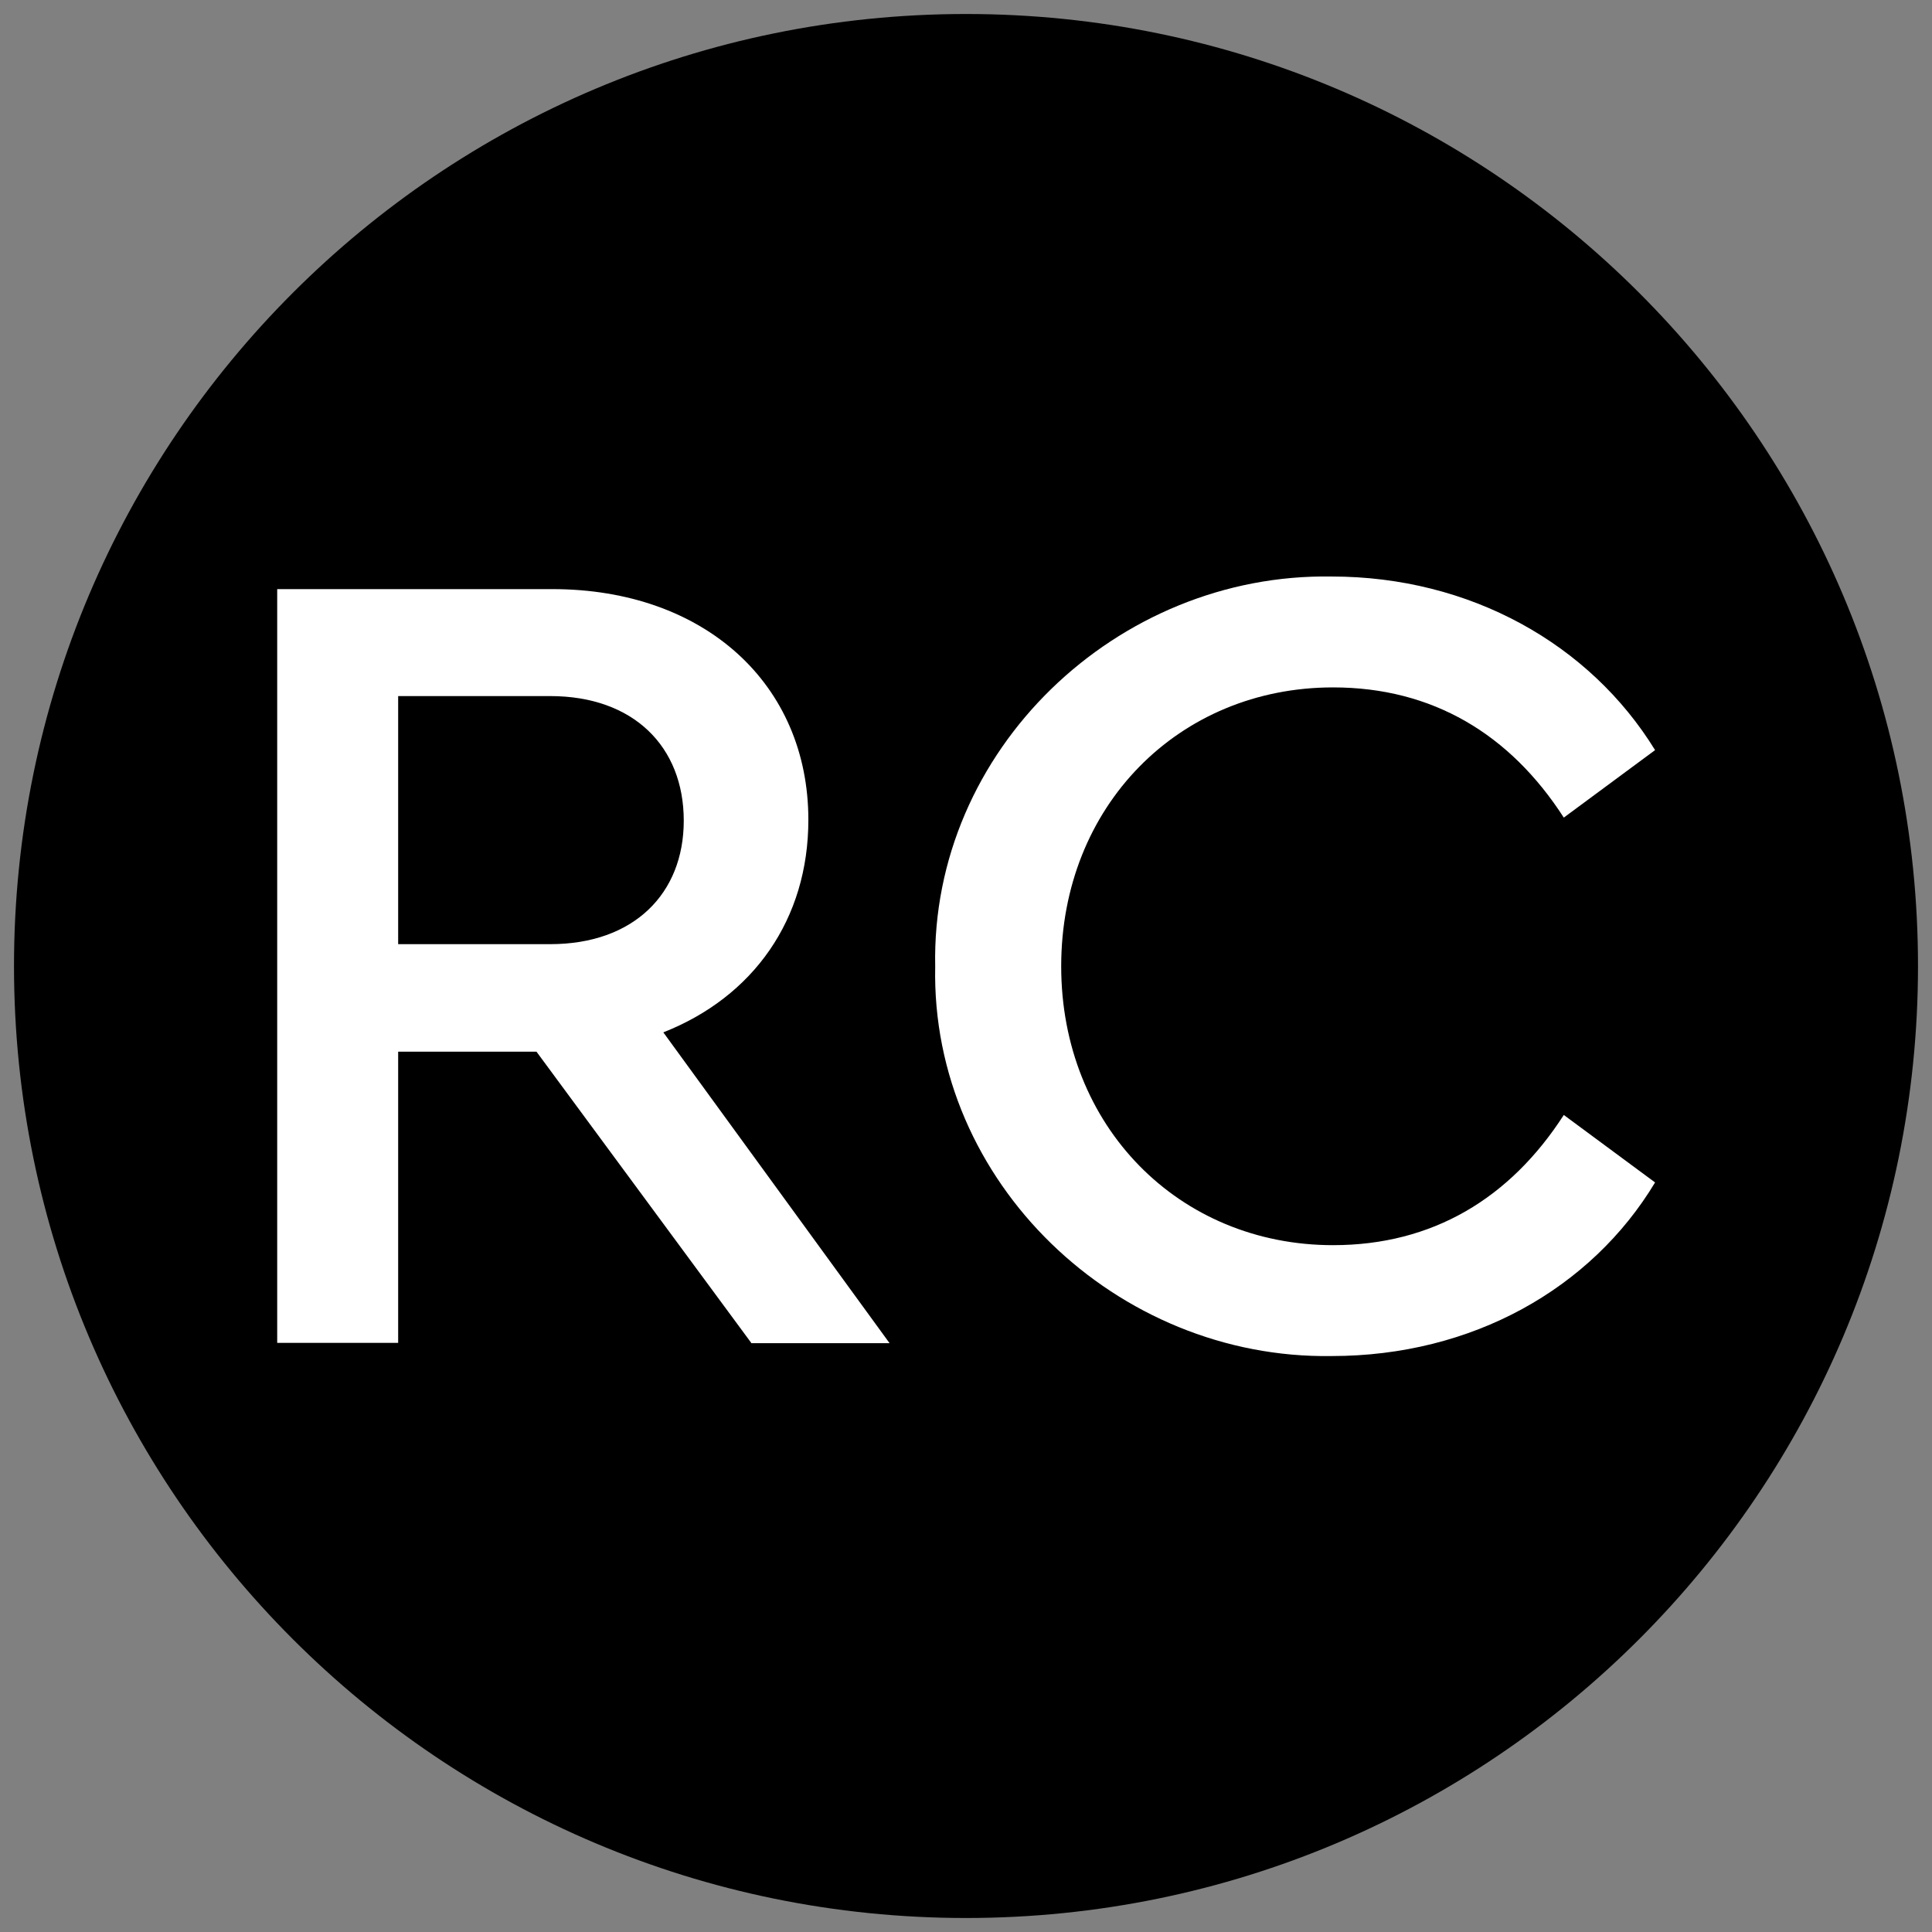
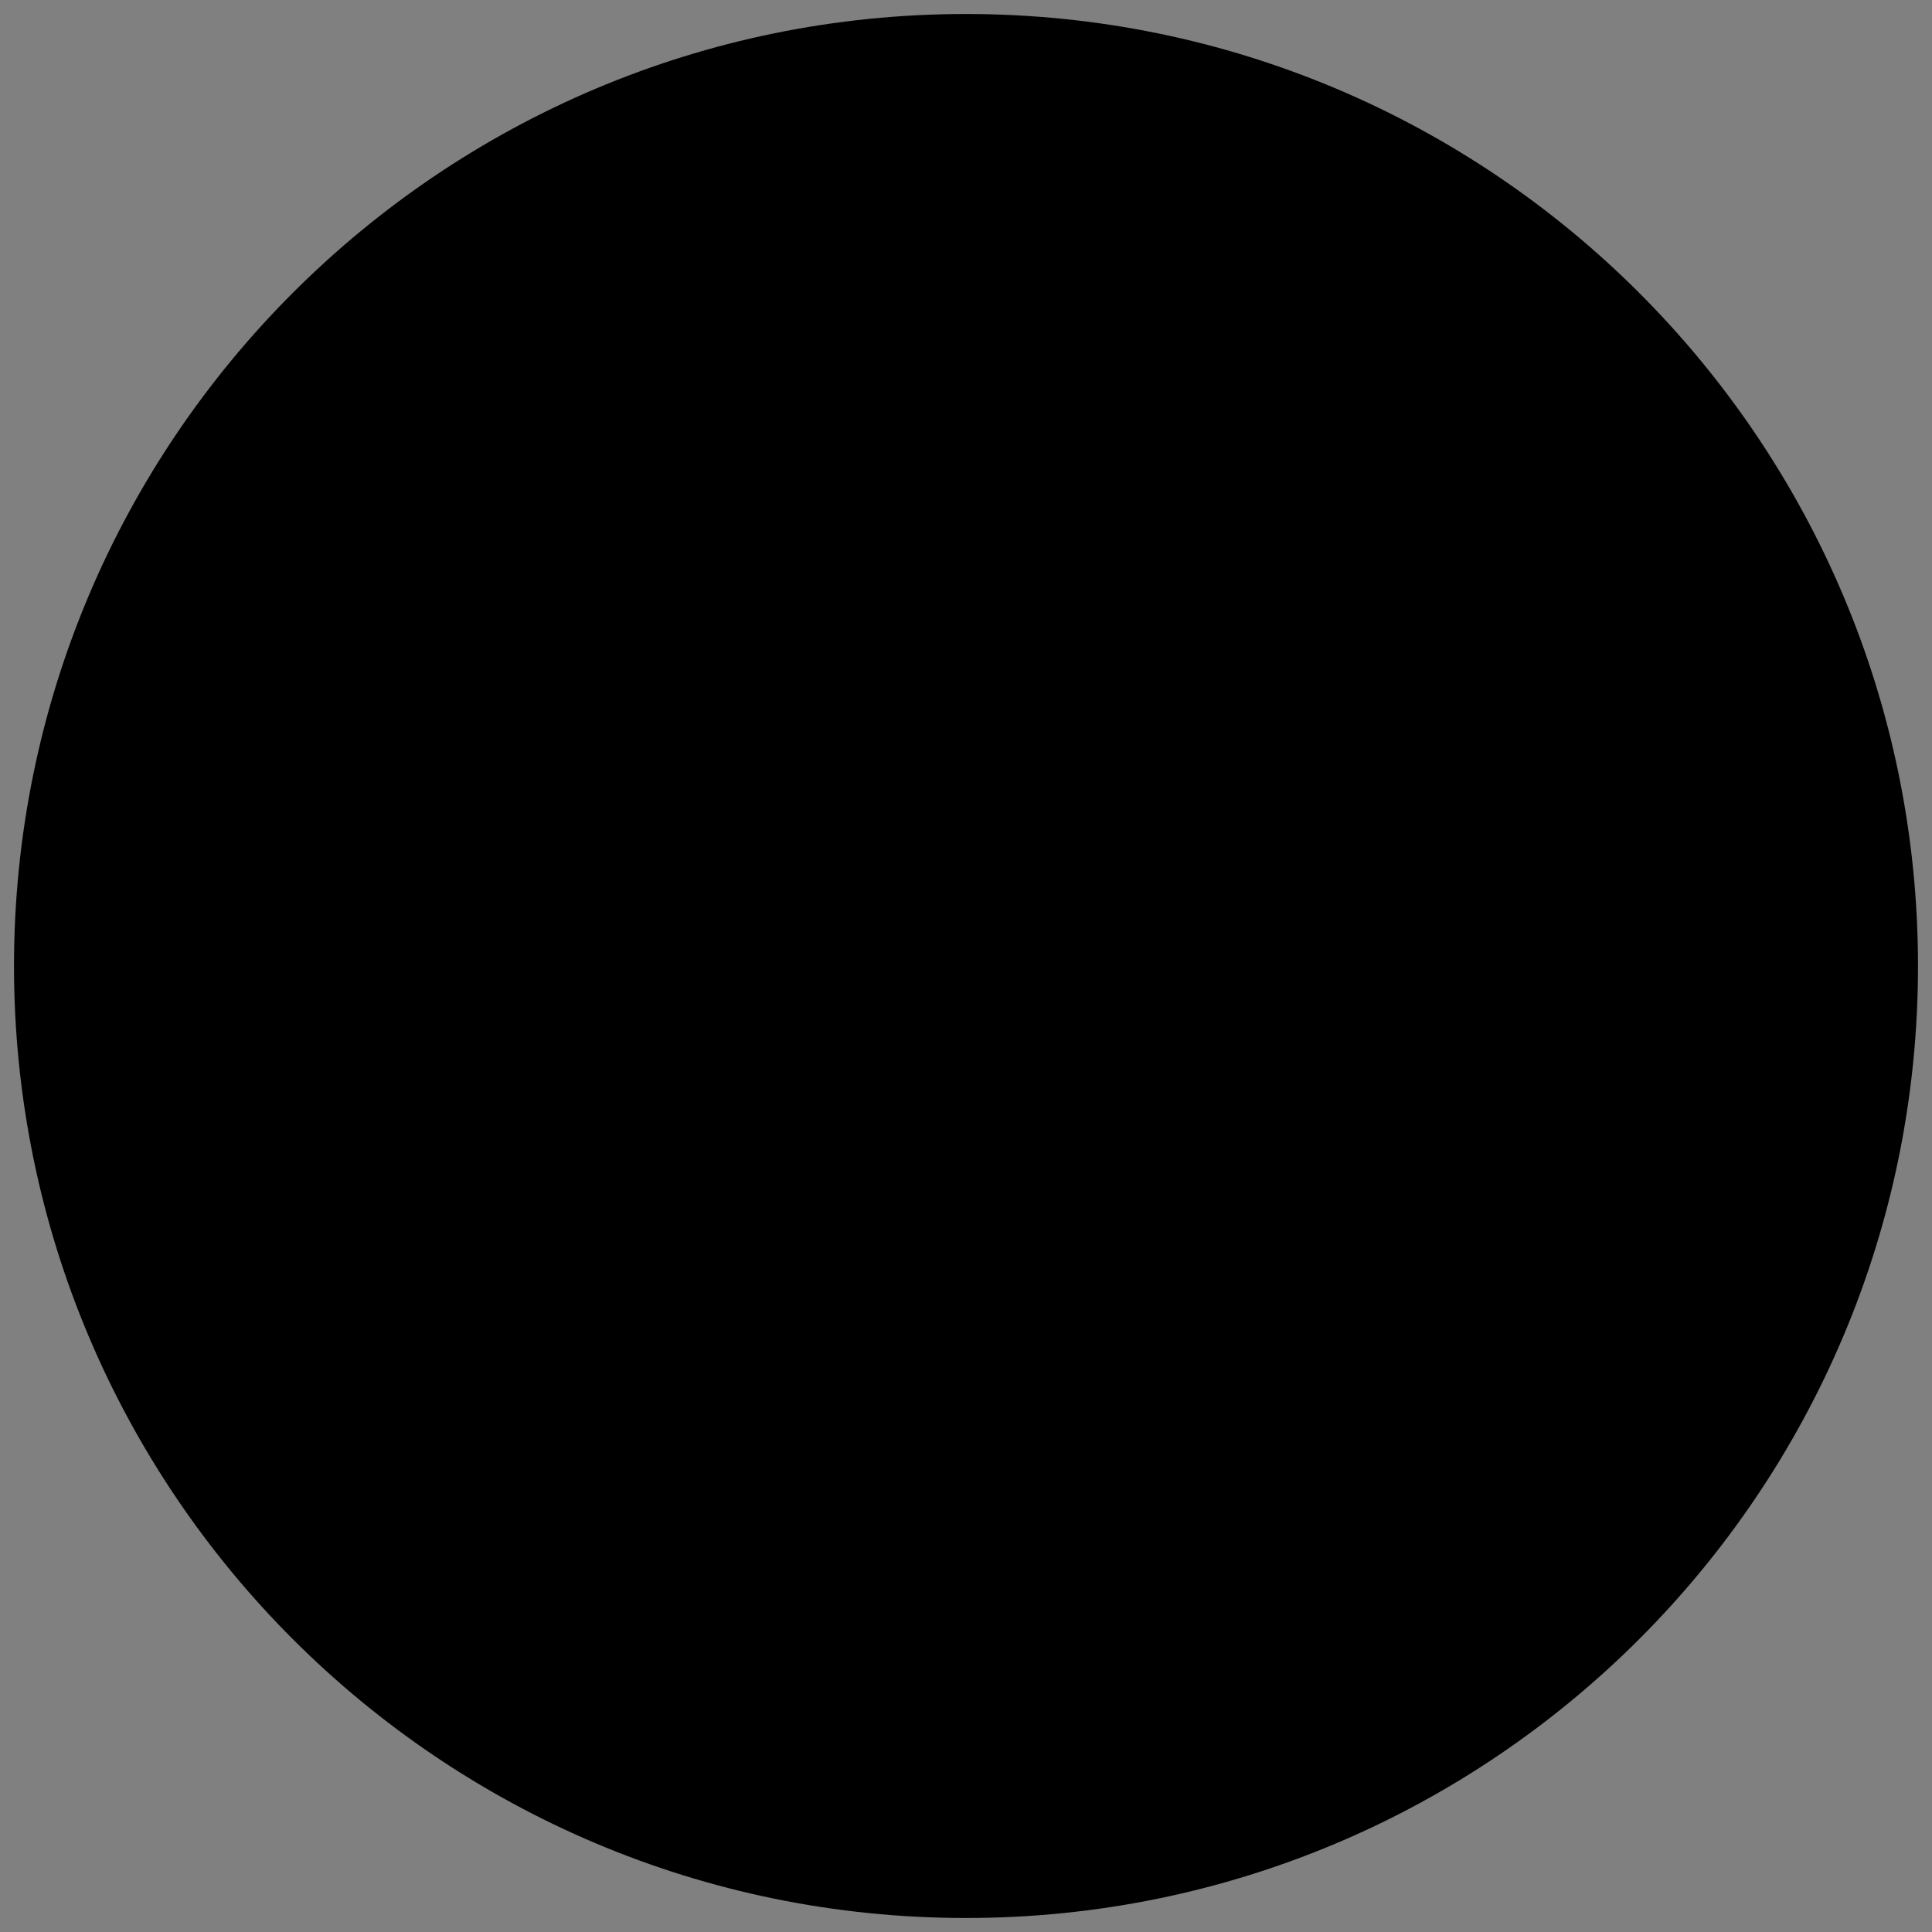
<svg xmlns="http://www.w3.org/2000/svg" data-bbox="0.5 0.5 68 68" viewBox="0 0 69 69" data-type="color">
  <rect x="0" y="0" width="69" height="69" fill="#808080" stroke="none" />
  <g>
    <path d="M68.5 34.5c0 18.778-15.222 34-34 34s-34-15.222-34-34 15.222-34 34-34 34 15.222 34 34z" fill="#000000" data-color="1" />
-     <path d="m26.83 47.96-7.67-10.4h-4.94v10.4H9.9V21.04h9.83c5.43 0 9.14 3.39 9.14 8.24 0 3.55-1.96 6.32-5.18 7.59l8.08 11.1h-4.94zM14.22 33.72h5.43c2.98 0 4.77-1.8 4.77-4.41 0-2.65-1.8-4.45-4.77-4.45h-5.43v8.86z" fill="#ffffff" data-color="2" />
-     <path d="M47.56 20.59c4.94 0 9.22 2.41 11.55 6.2l-3.26 2.41c-1.92-2.98-4.69-4.65-8.24-4.65-5.51 0-9.71 4.24-9.71 9.96 0 5.71 4.2 9.96 9.71 9.96 3.55 0 6.32-1.67 8.24-4.65l3.26 2.41c-2.28 3.79-6.53 6.2-11.55 6.2-7.67.12-14.32-6.2-14.16-13.91-.16-7.73 6.49-14.06 14.16-13.93z" fill="#ffffff" data-color="2" />
  </g>
</svg>